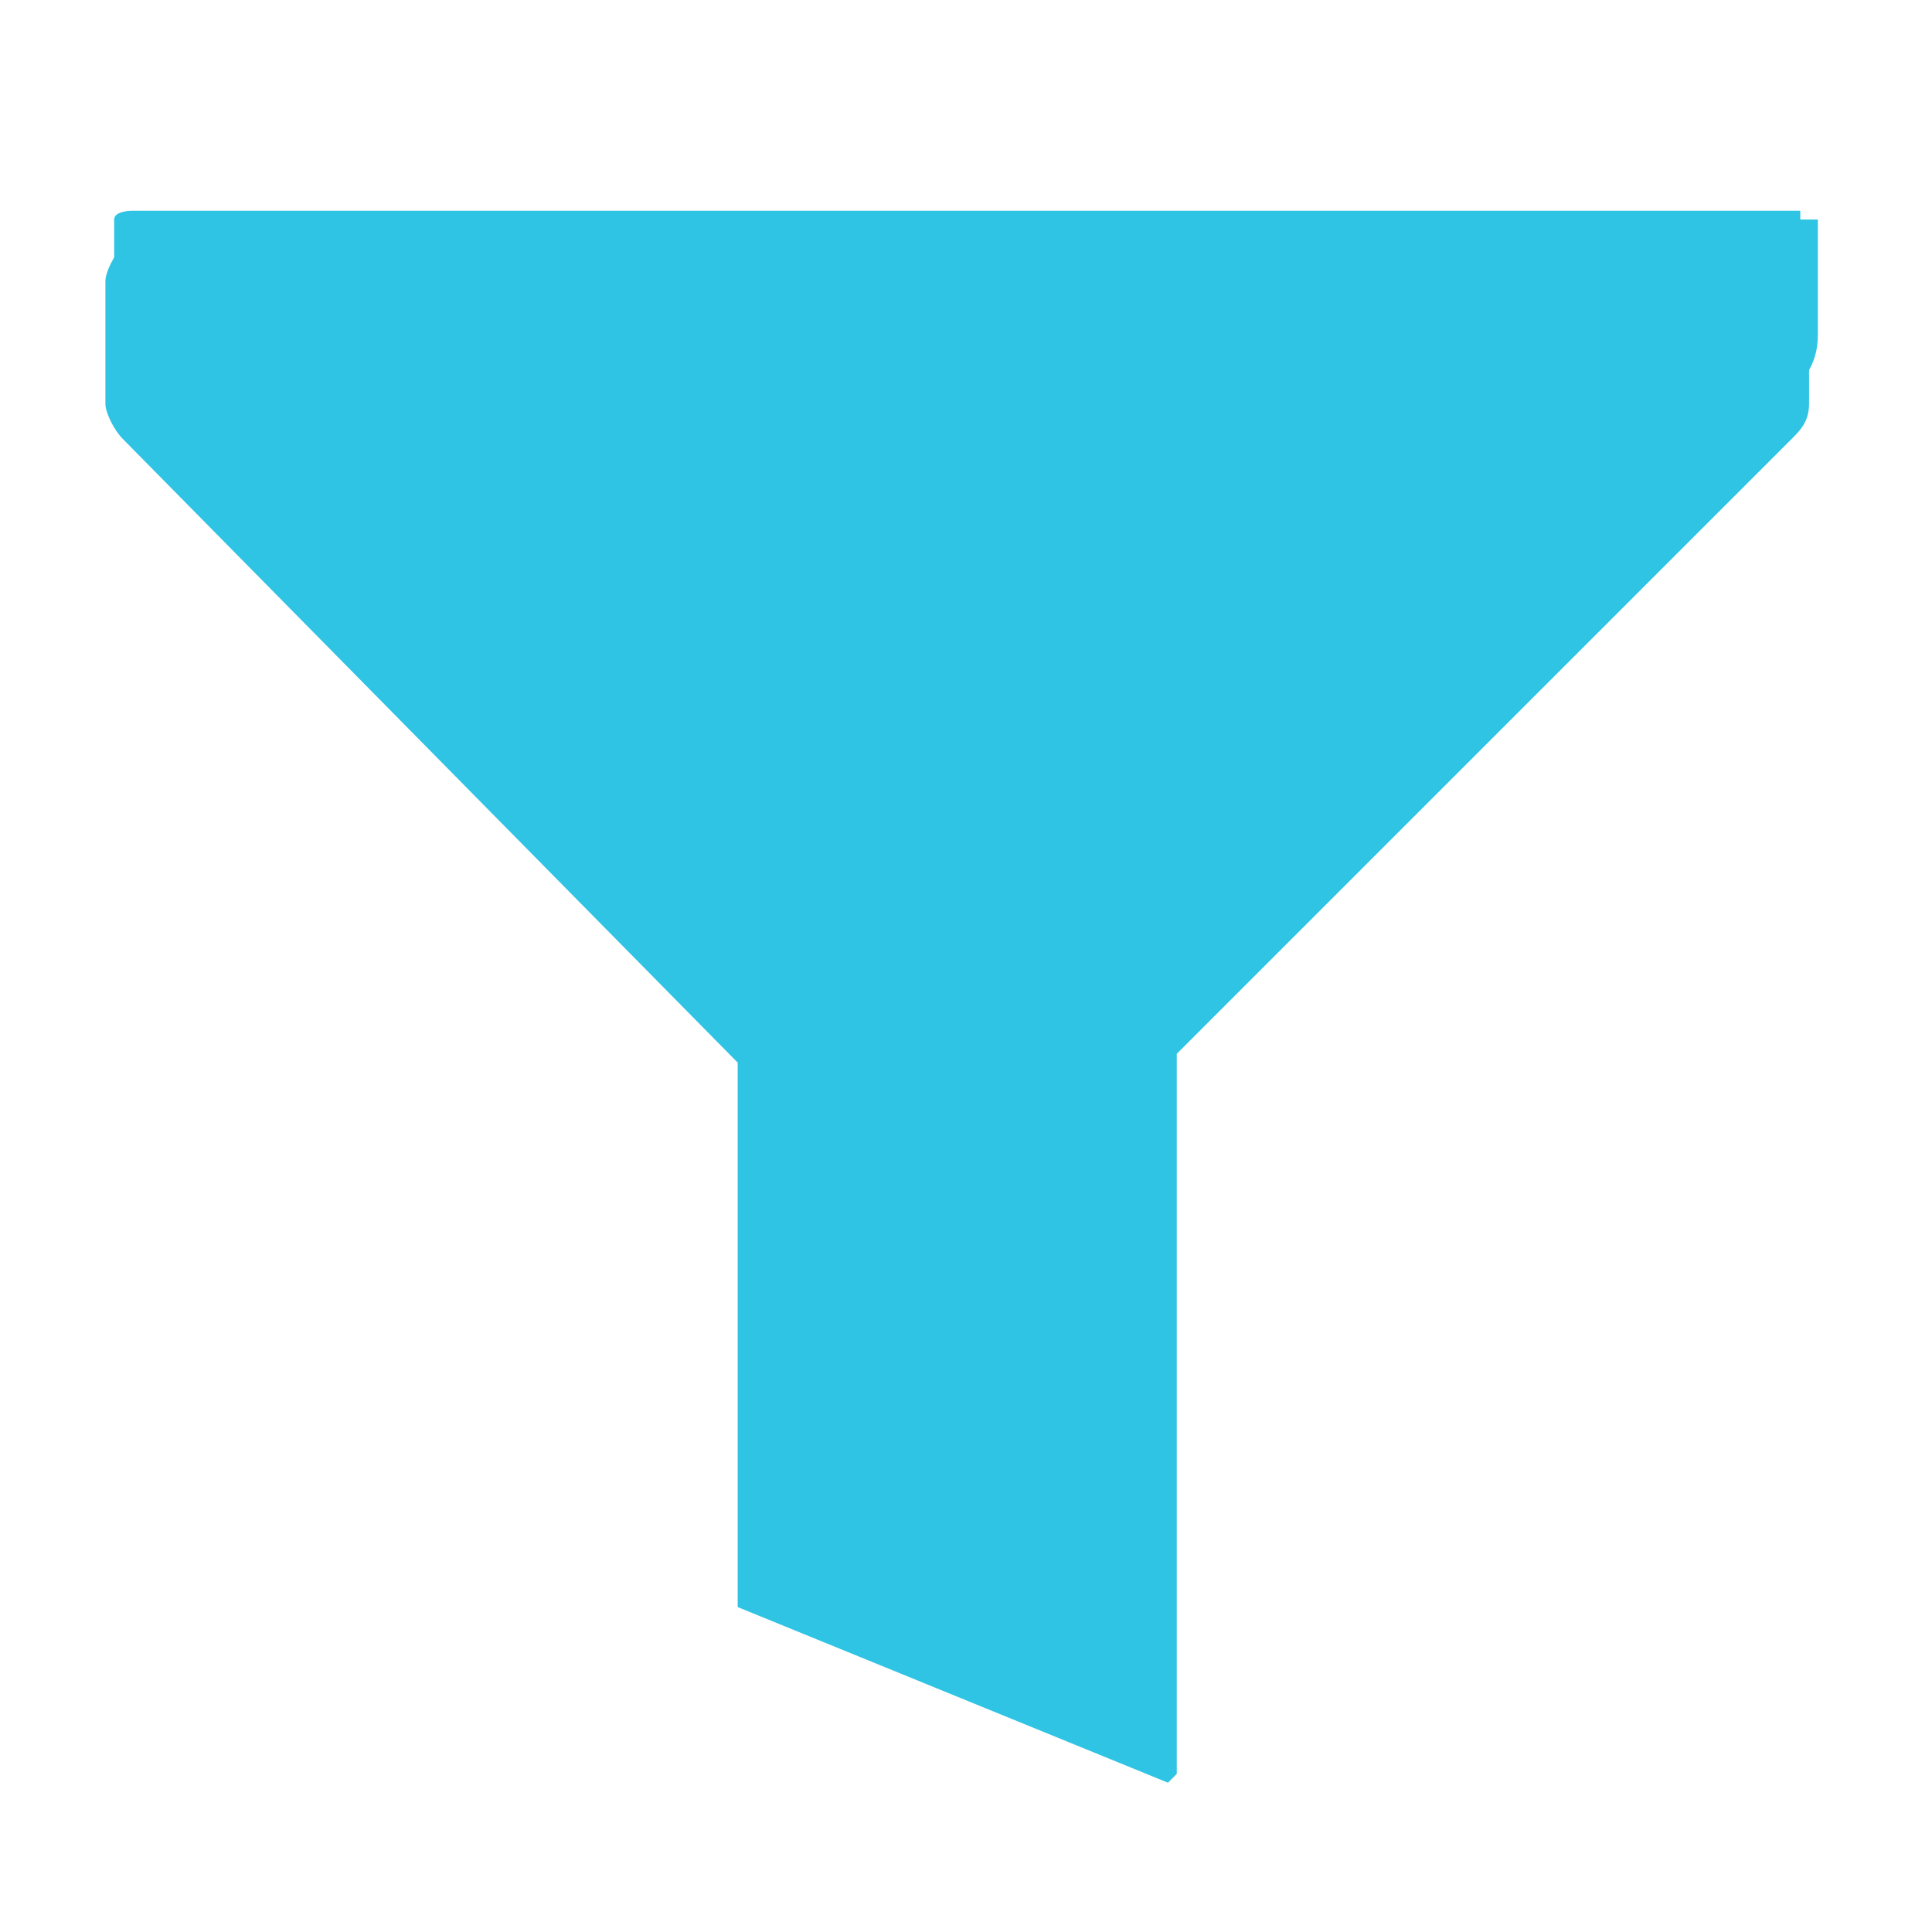
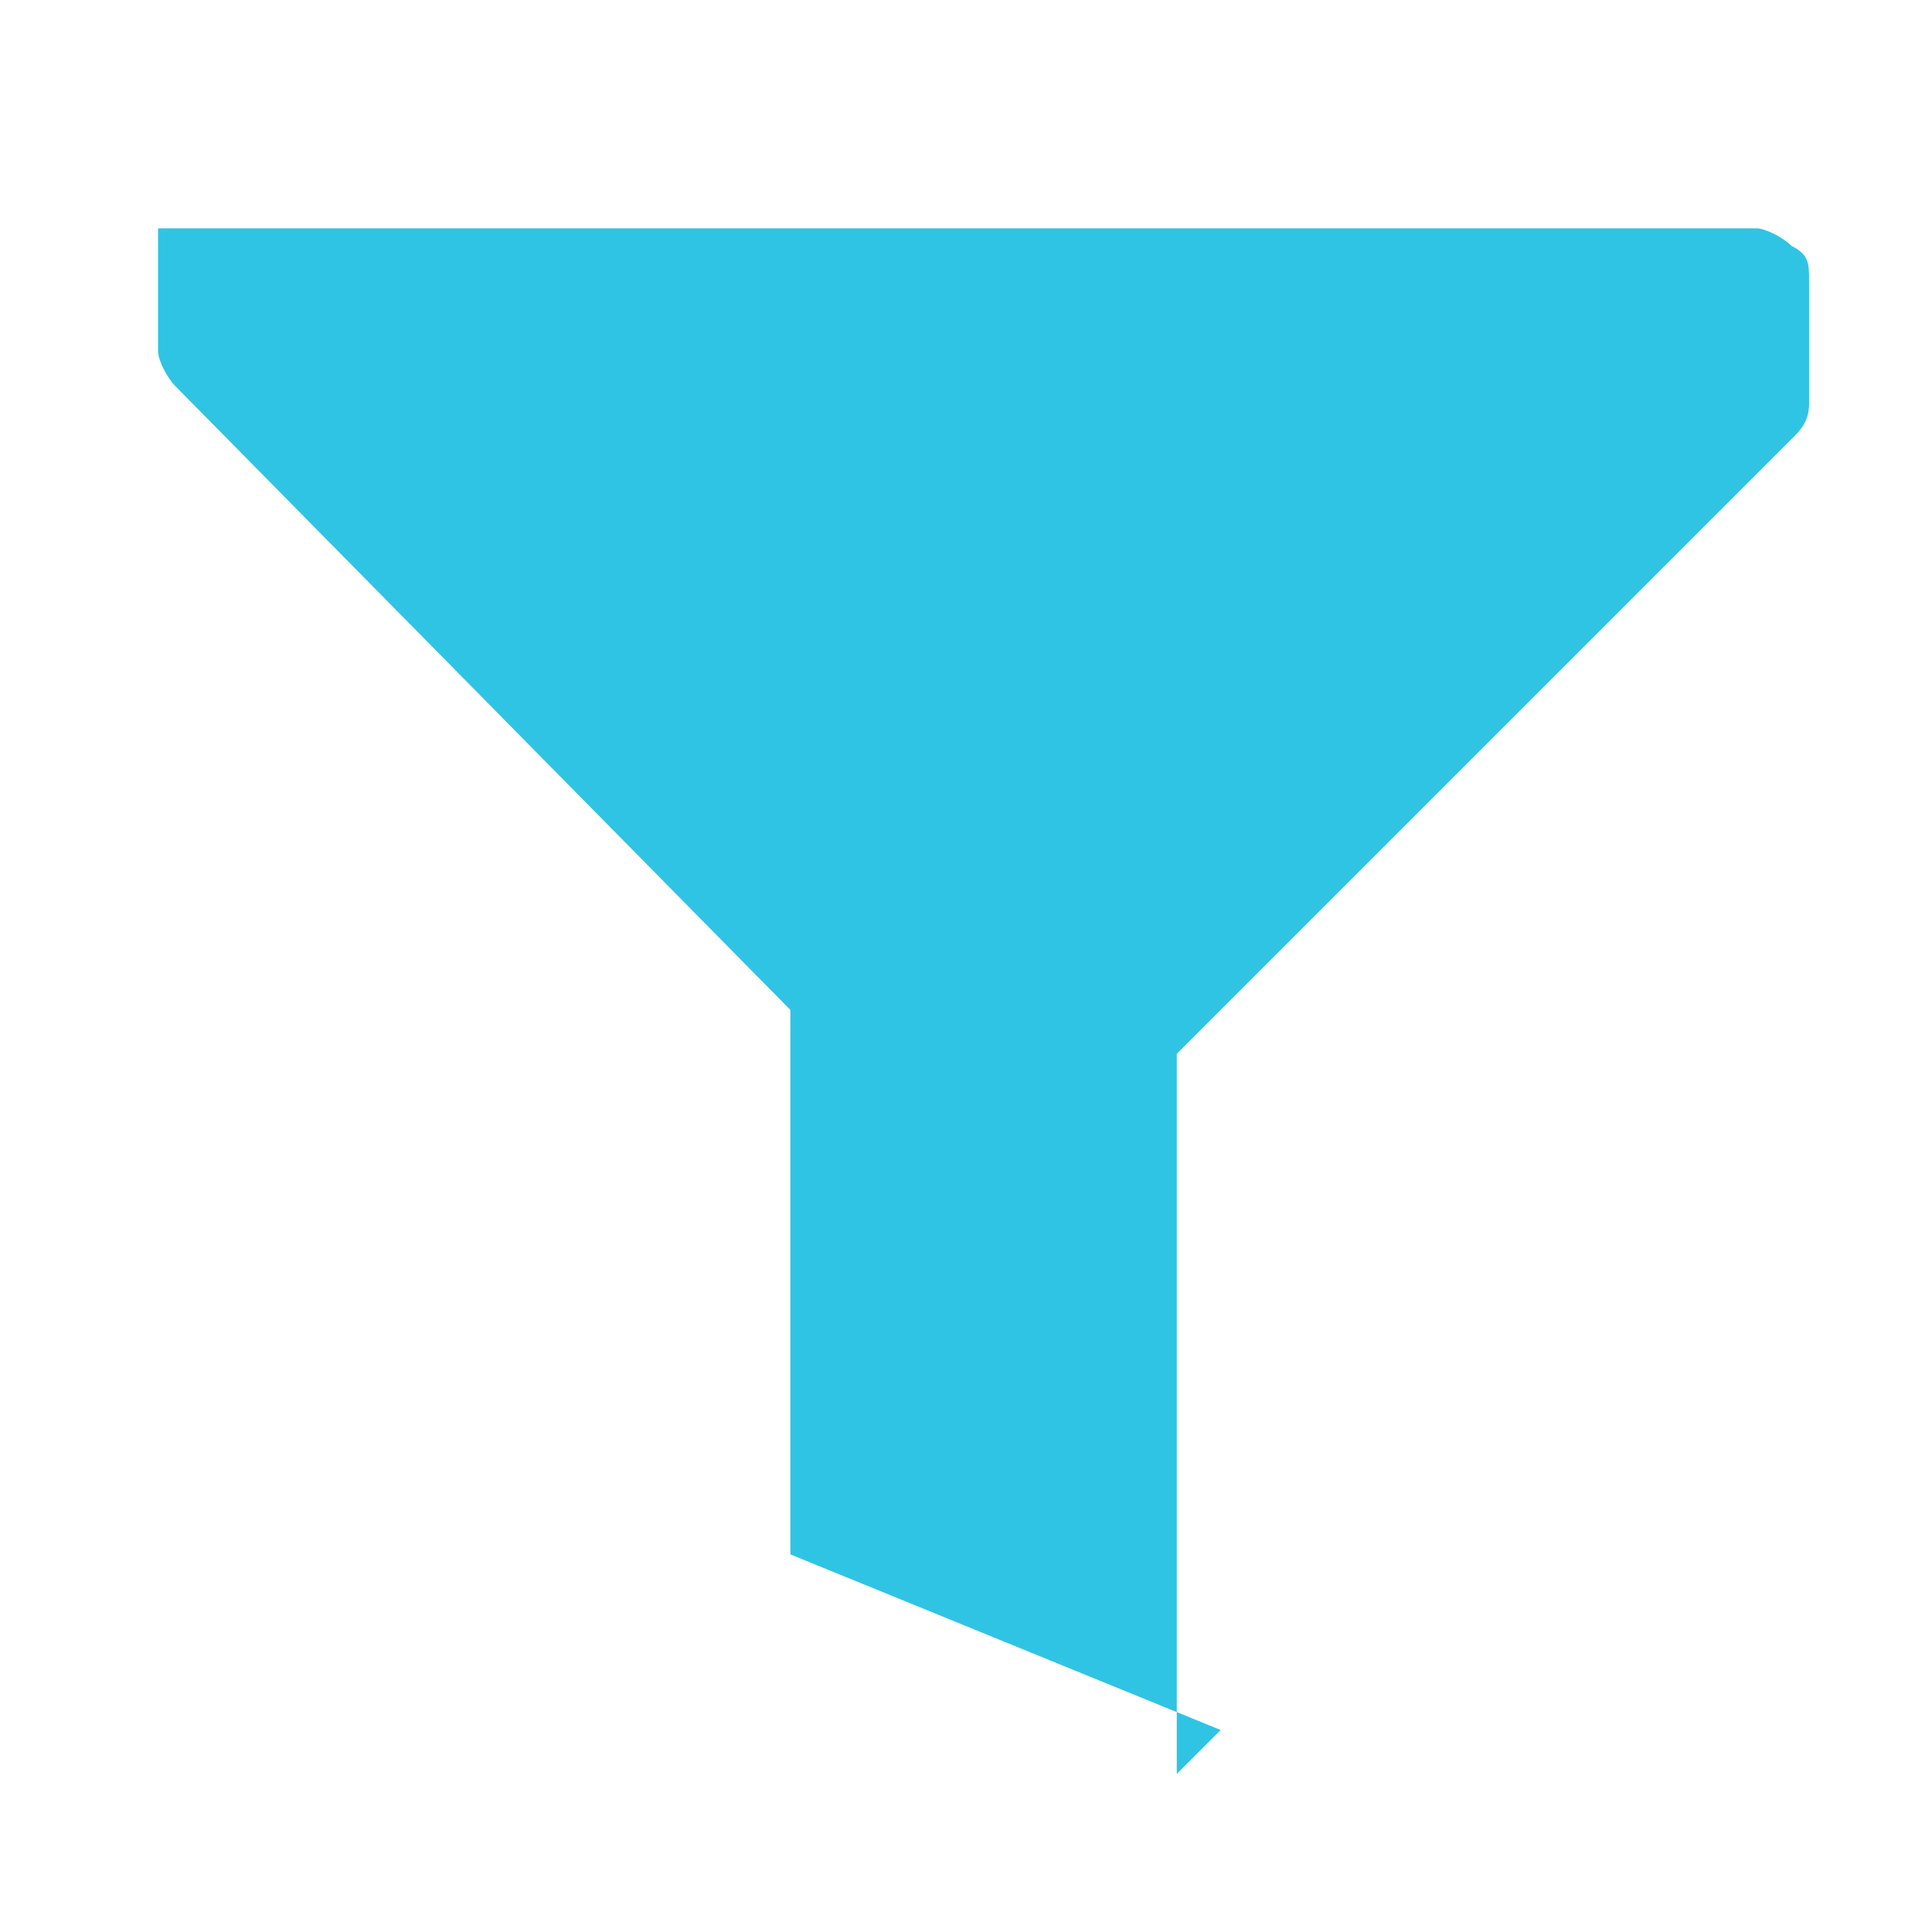
<svg xmlns="http://www.w3.org/2000/svg" id="Capa_1" data-name="Capa 1" version="1.1" viewBox="0 0 22 22">
  <defs>
    <style>
      .cls-1 {
        fill: #2fc4e4;
      }

      .cls-1, .cls-2 {
        stroke-width: 0px;
      }

      .cls-2 {
        fill: none;
      }

      .cls-3 {
        clip-path: url(#clippath);
      }
    </style>
    <clipPath id="clippath">
      <rect class="cls-2" width="22" height="22" />
    </clipPath>
  </defs>
  <g class="cls-3">
    <g>
-       <path class="cls-1" d="M13.4,20.2v-8.2l7-7c.1-.1.2-.2.2-.4,0-.1,0-.3,0-.4v-1c0-.2,0-.3-.2-.4-.1-.1-.3-.2-.4-.2H1.8c-.2,0-.3,0-.4.2-.1.1-.2.3-.2.4v1c0,.1,0,.3,0,.4,0,.1.1.3.2.4l7,7.1v6.2l4.9,2Z" />
-       <path class="cls-1" d="M20.5,2.4H1.5c0,0-.2,0-.2.1,0,0,0,.1,0,.2v1.1c0,.1,0,.2,0,.3,0,0,.1.2.2.3l7.3,7.3v6.1l4.4,2.2v-8.3l7.3-7.3c.1-.2.2-.3.2-.6v-1.1c0,0,0-.2,0-.2,0,0-.1,0-.2,0Z" />
+       <path class="cls-1" d="M13.4,20.2v-8.2l7-7c.1-.1.2-.2.2-.4,0-.1,0-.3,0-.4v-1c0-.2,0-.3-.2-.4-.1-.1-.3-.2-.4-.2H1.8v1c0,.1,0,.3,0,.4,0,.1.1.3.2.4l7,7.1v6.2l4.9,2Z" />
    </g>
  </g>
</svg>